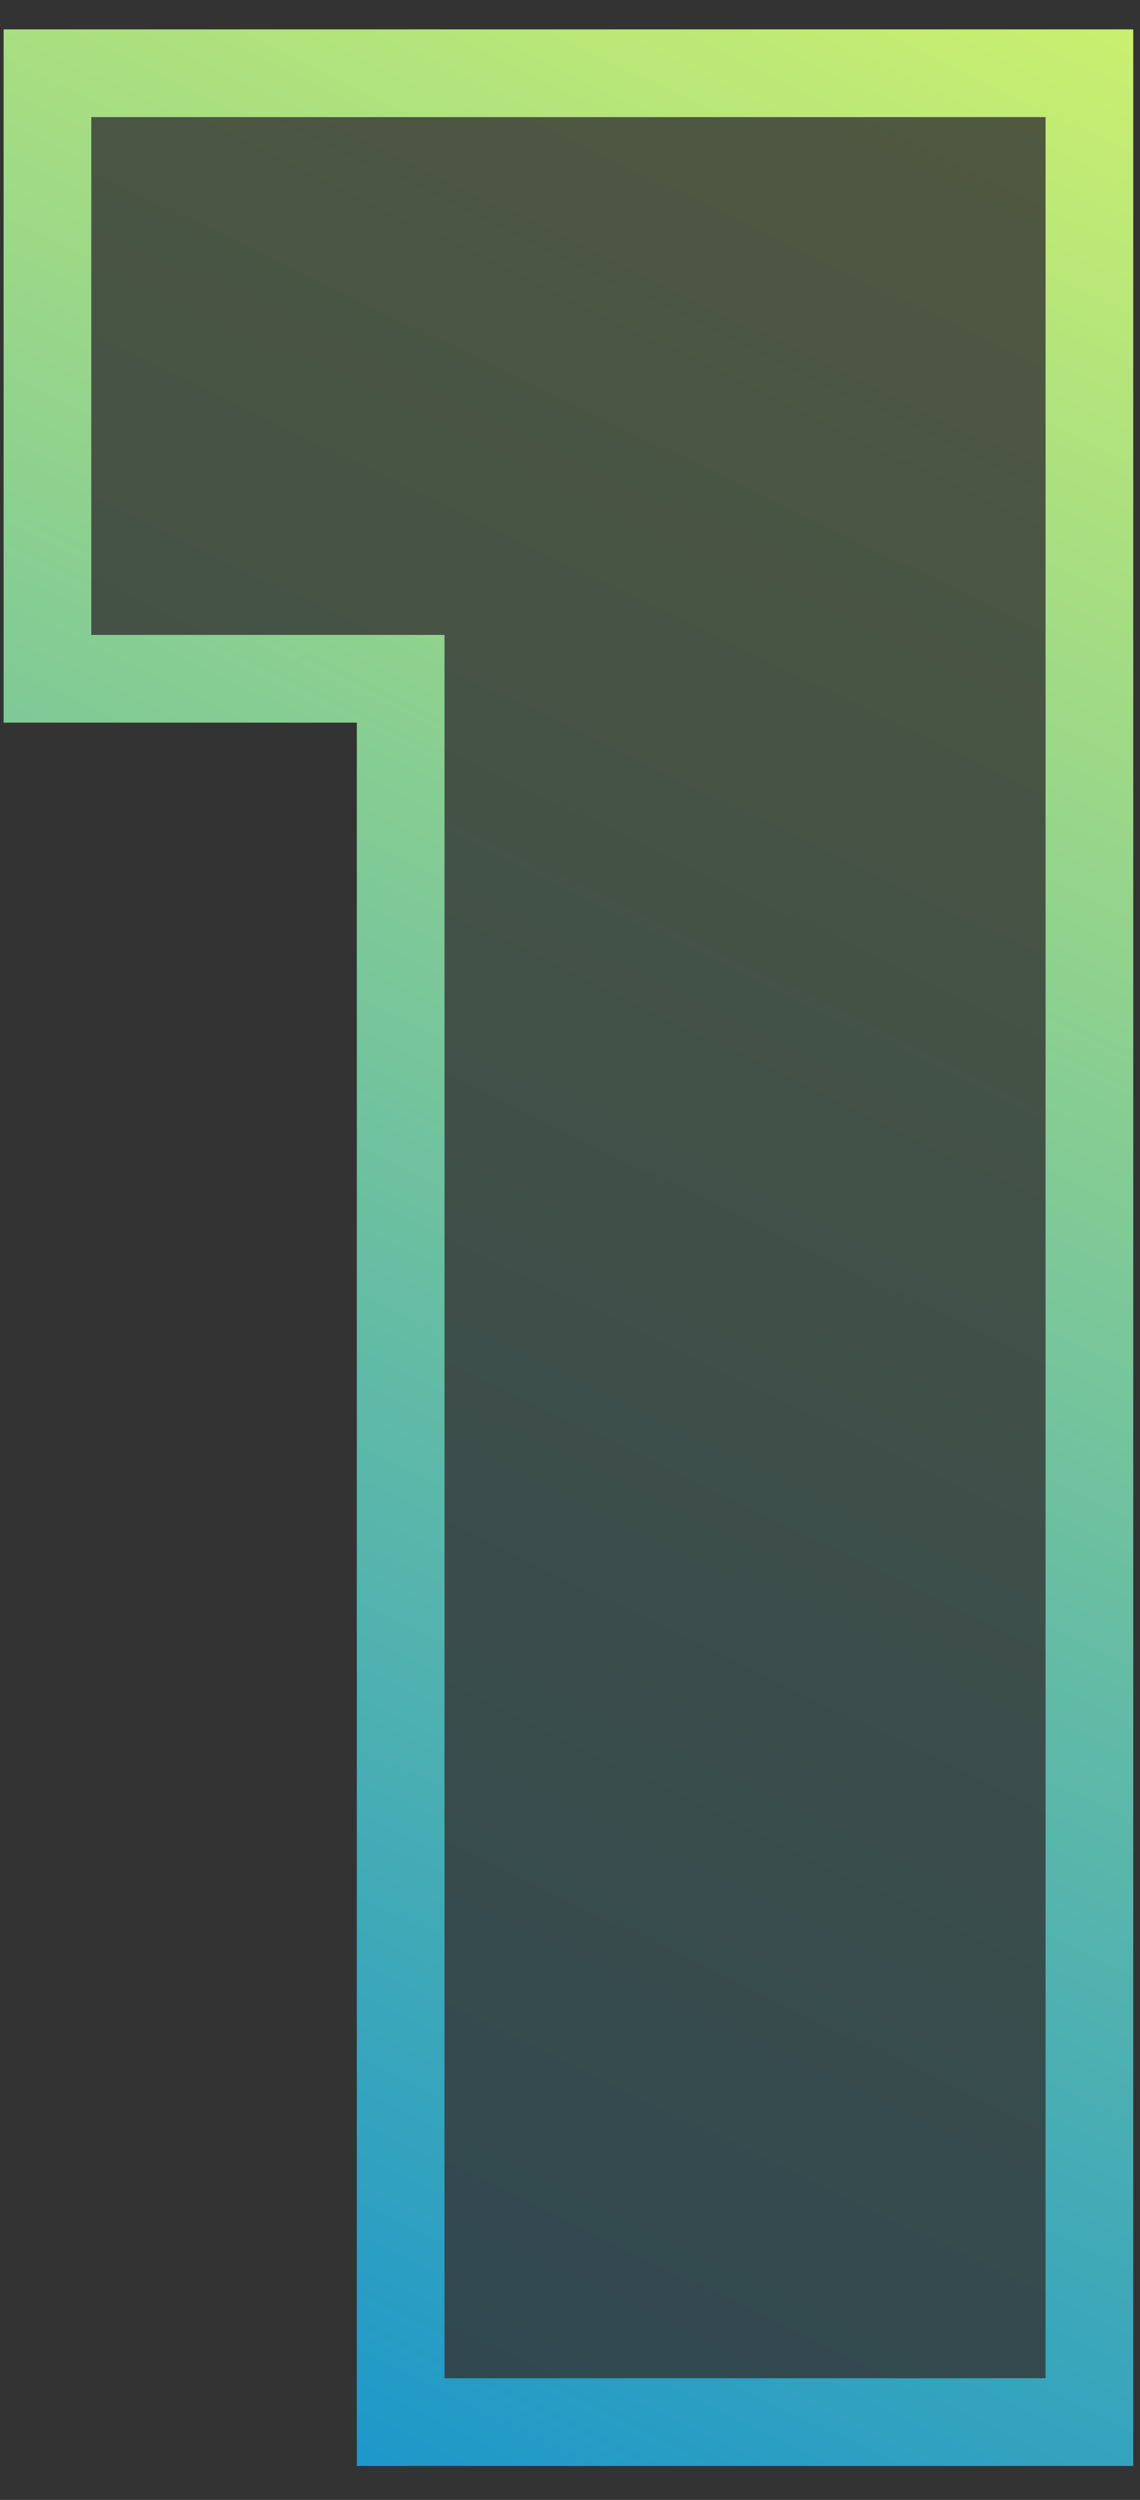
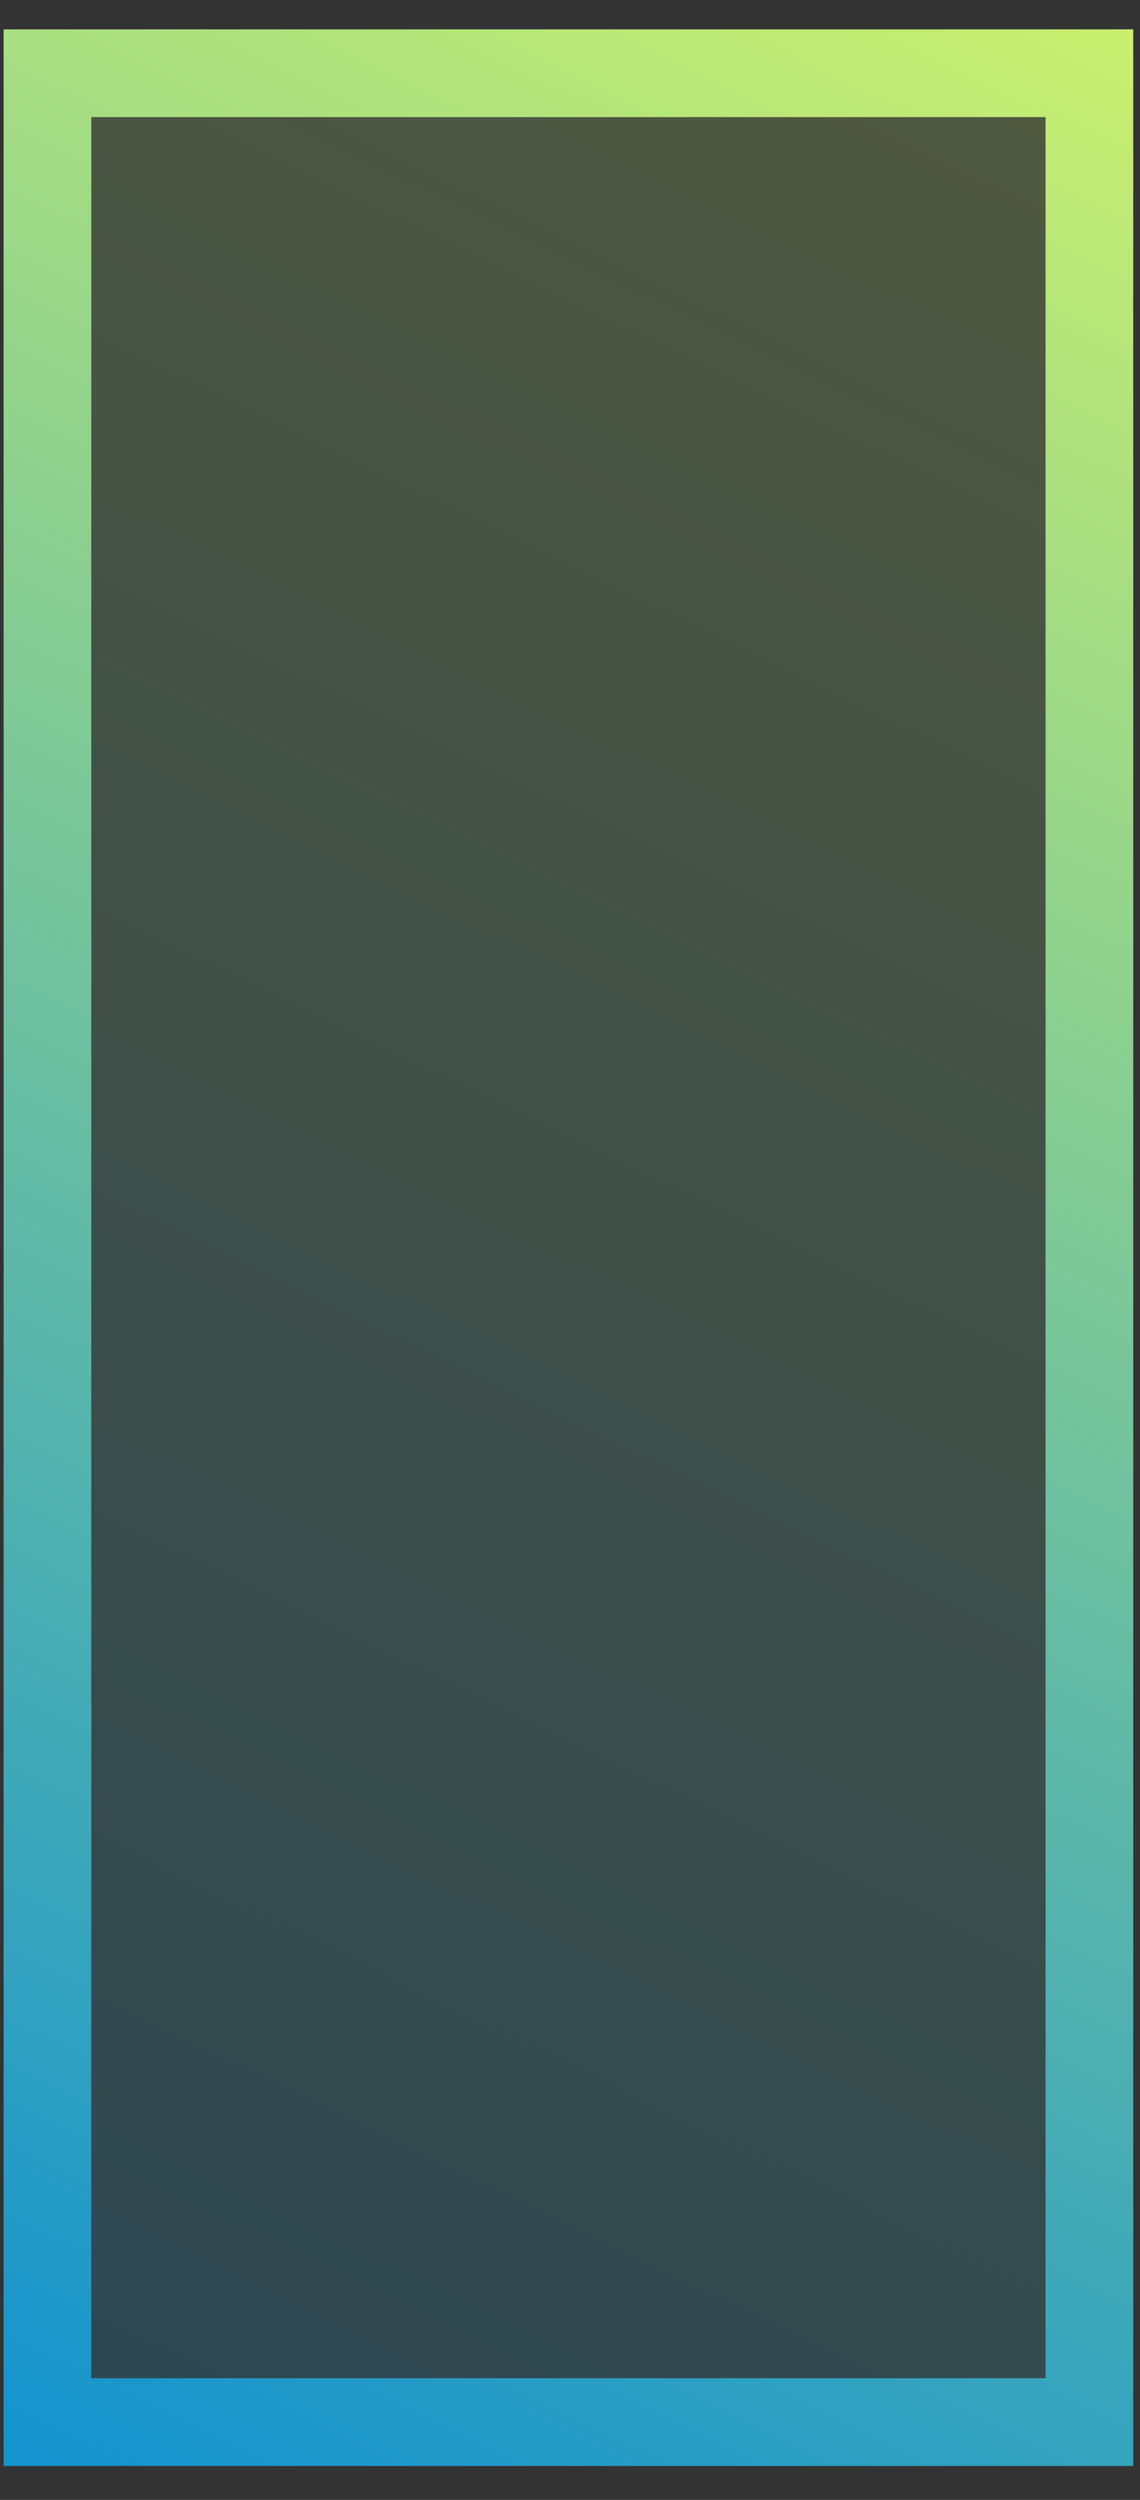
<svg xmlns="http://www.w3.org/2000/svg" width="26" height="57" viewBox="0 0 26 57" fill="none">
  <rect x="0" y="0" width="26" height="57" fill="#333333" stroke="none" />
-   <path d="M24.846 1.67V55.226H9.138V15.477H1.082V1.67H24.846Z" fill="url(#paint0_linear_223_158)" fill-opacity="0.2" stroke="url(#paint1_linear_223_158)" stroke-width="2" />
+   <path d="M24.846 1.67V55.226H9.138H1.082V1.67H24.846Z" fill="url(#paint0_linear_223_158)" fill-opacity="0.2" stroke="url(#paint1_linear_223_158)" stroke-width="2" />
  <defs>
    <linearGradient id="paint0_linear_223_158" x1="30" y1="-8.774" x2="-1.24" y2="55.897" gradientUnits="userSpaceOnUse">
      <stop stop-color="#E9FF5F" />
      <stop offset="1" stop-color="#1292D0" />
    </linearGradient>
    <linearGradient id="paint1_linear_223_158" x1="30" y1="-8.774" x2="-1.24" y2="55.897" gradientUnits="userSpaceOnUse">
      <stop stop-color="#E9FF5F" />
      <stop offset="1" stop-color="#1292D0" />
    </linearGradient>
  </defs>
</svg>